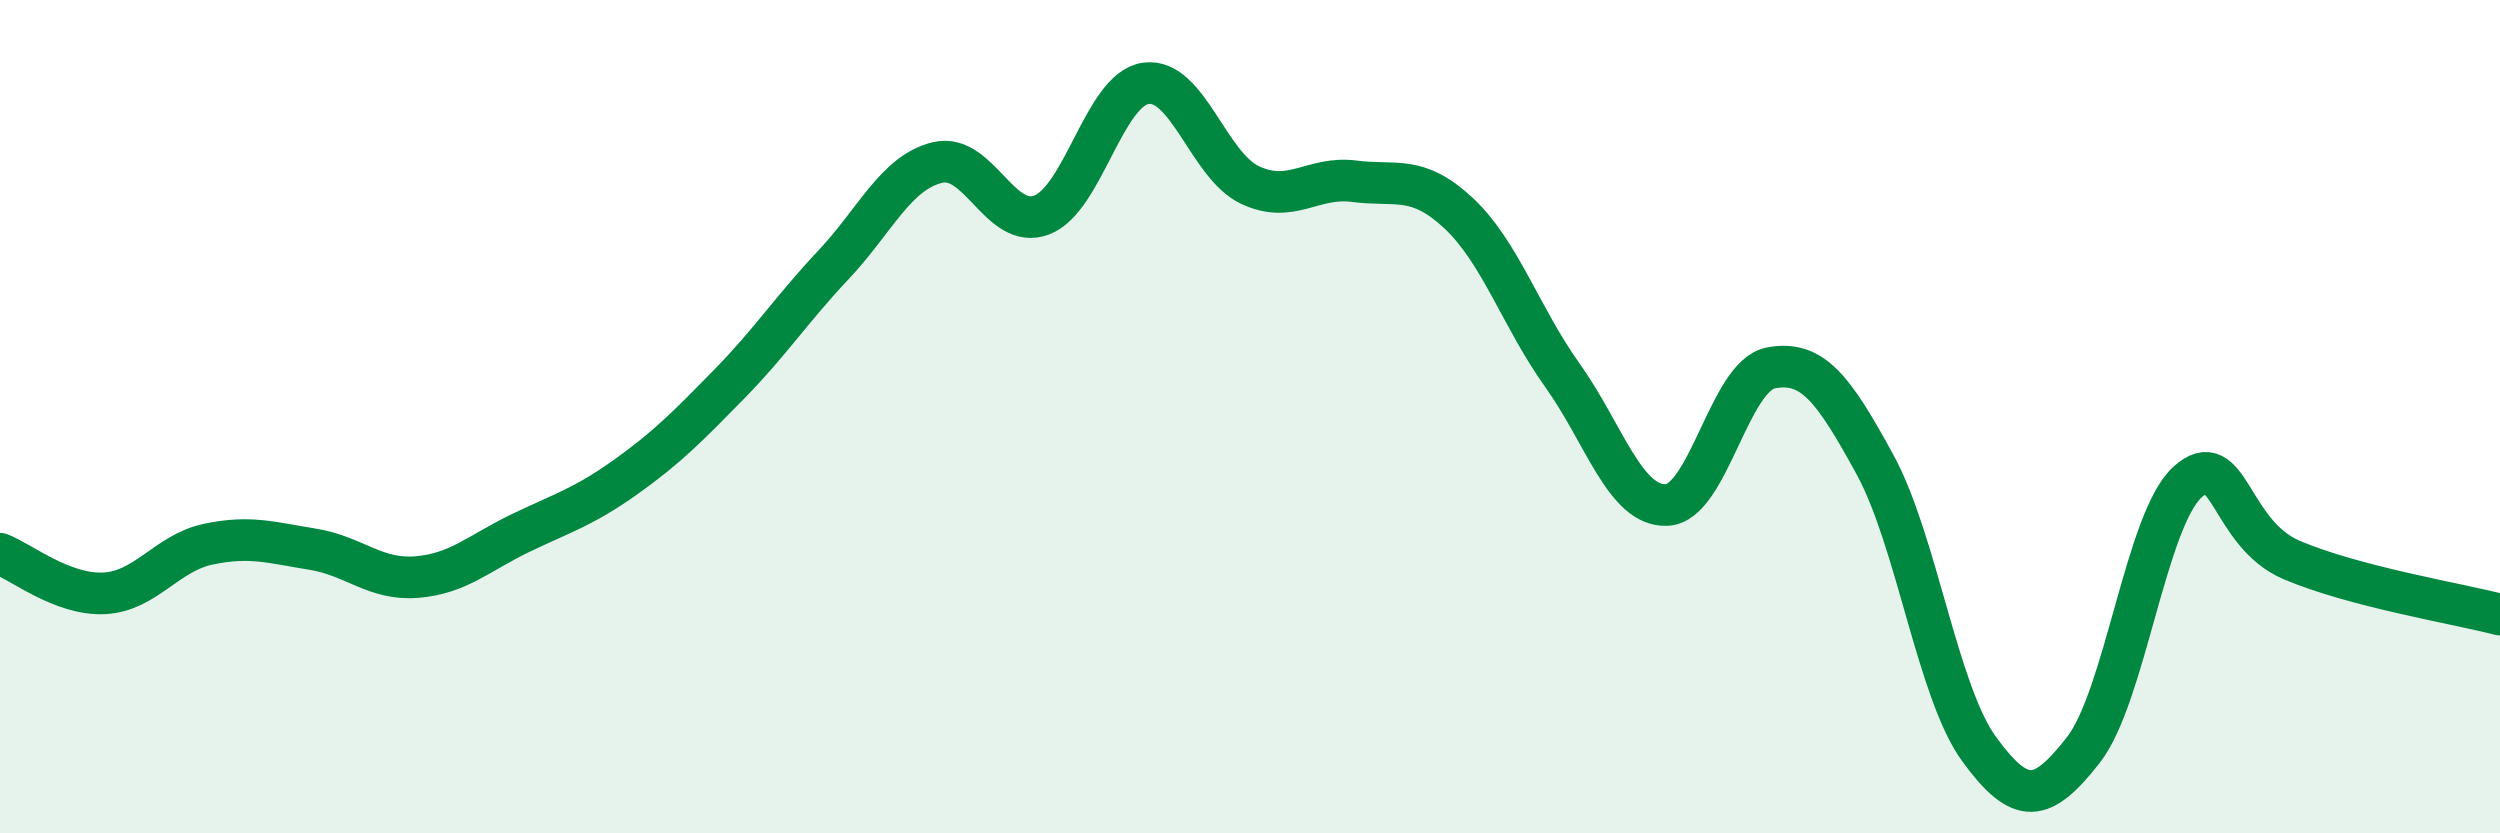
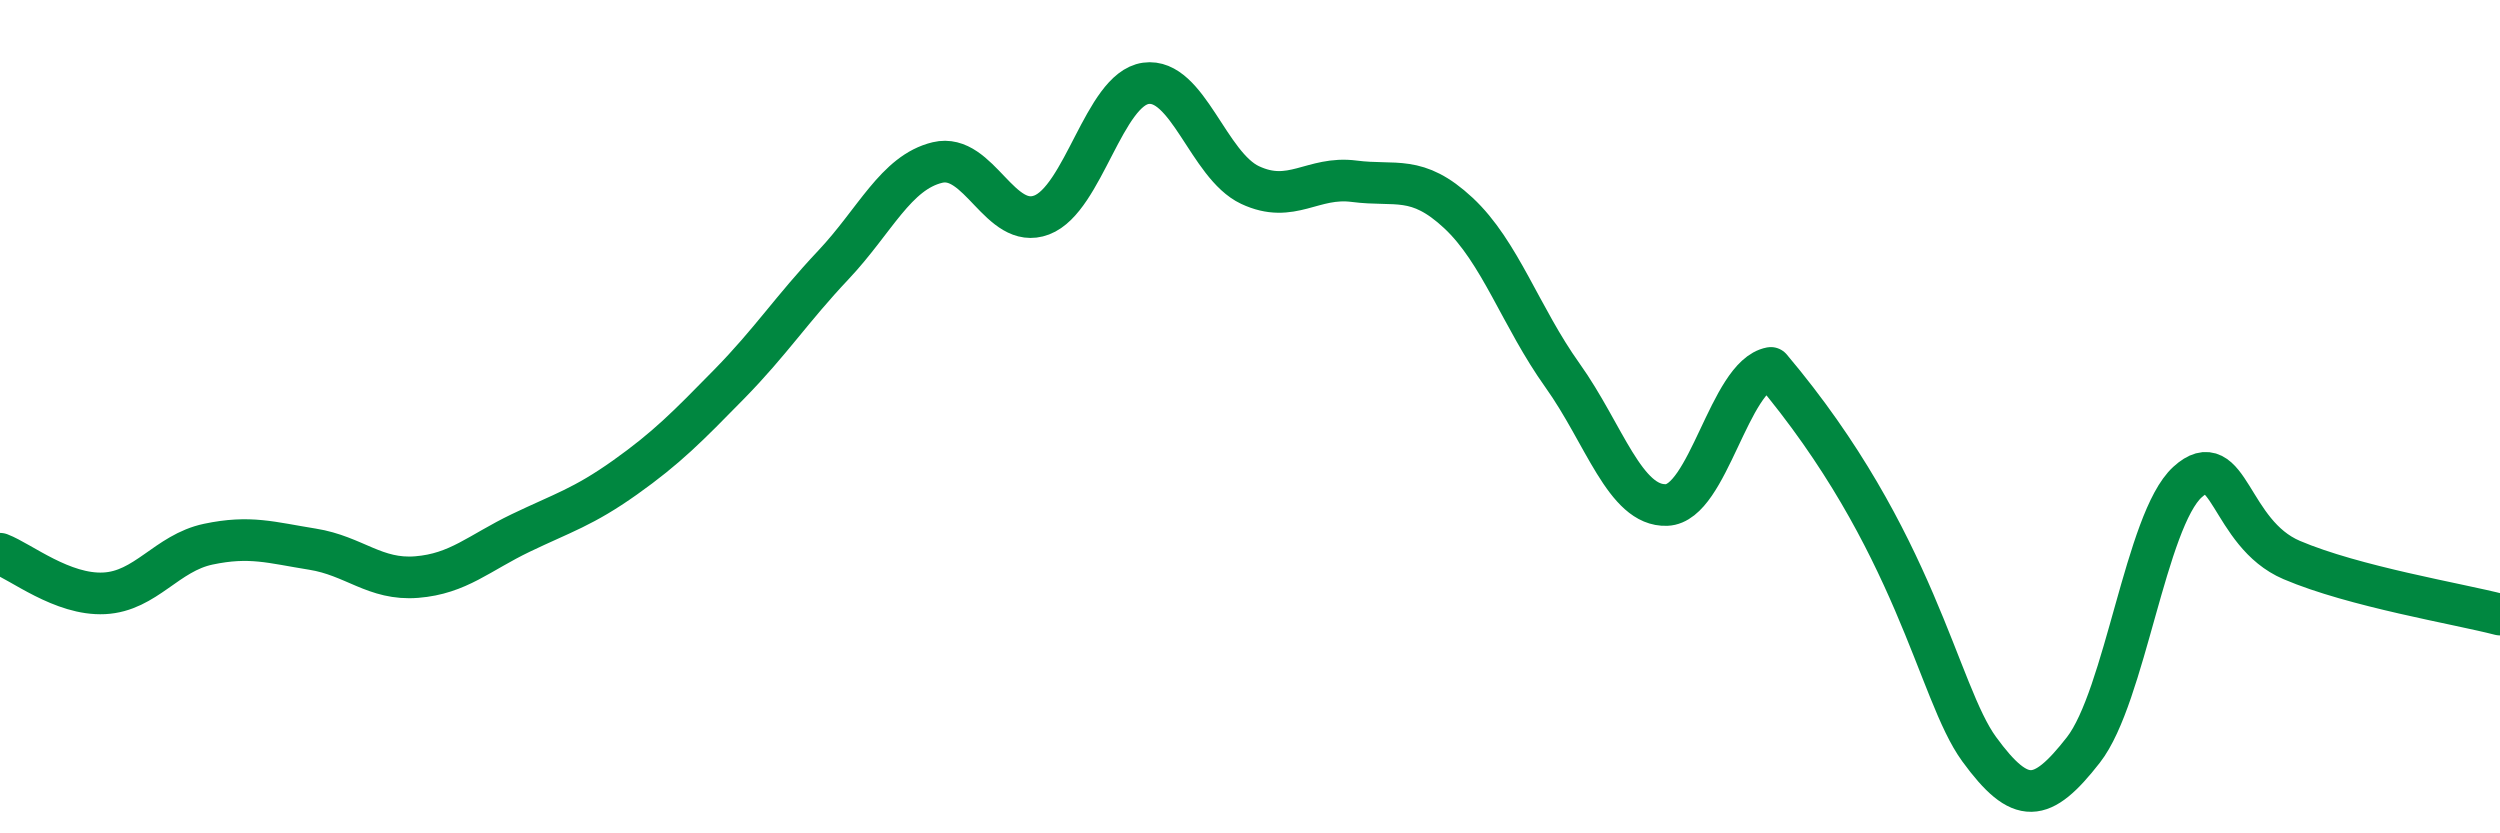
<svg xmlns="http://www.w3.org/2000/svg" width="60" height="20" viewBox="0 0 60 20">
-   <path d="M 0,13.29 C 0.5,13.48 1.5,14.29 2.5,14.24 C 3.5,14.19 4,13.27 5,13.06 C 6,12.85 6.5,13.02 7.5,13.18 C 8.5,13.34 9,13.93 10,13.85 C 11,13.77 11.5,13.27 12.5,12.79 C 13.5,12.31 14,12.17 15,11.46 C 16,10.75 16.5,10.24 17.5,9.22 C 18.5,8.2 19,7.42 20,6.36 C 21,5.3 21.5,4.14 22.5,3.9 C 23.5,3.66 24,5.54 25,5.16 C 26,4.78 26.5,2.14 27.5,2 C 28.5,1.86 29,3.97 30,4.44 C 31,4.91 31.5,4.22 32.5,4.35 C 33.5,4.48 34,4.18 35,5.11 C 36,6.04 36.5,7.61 37.5,9.01 C 38.5,10.41 39,12.16 40,12.12 C 41,12.08 41.5,9.02 42.5,8.83 C 43.5,8.64 44,9.32 45,11.15 C 46,12.98 46.5,16.61 47.5,17.98 C 48.5,19.35 49,19.28 50,18 C 51,16.72 51.5,12.48 52.5,11.57 C 53.5,10.66 53.5,12.8 55,13.44 C 56.5,14.08 59,14.49 60,14.75L60 20L0 20Z" fill="#008740" opacity="0.1" stroke-linecap="round" stroke-linejoin="round" />
-   <path d="M 0,13.29 C 0.5,13.48 1.5,14.29 2.5,14.24 C 3.5,14.19 4,13.27 5,13.06 C 6,12.85 6.5,13.02 7.5,13.18 C 8.5,13.34 9,13.93 10,13.85 C 11,13.77 11.5,13.27 12.5,12.79 C 13.5,12.31 14,12.17 15,11.46 C 16,10.75 16.5,10.24 17.5,9.22 C 18.5,8.2 19,7.42 20,6.36 C 21,5.3 21.5,4.14 22.5,3.9 C 23.5,3.66 24,5.54 25,5.16 C 26,4.78 26.5,2.14 27.5,2 C 28.5,1.86 29,3.97 30,4.44 C 31,4.91 31.5,4.22 32.5,4.35 C 33.5,4.48 34,4.18 35,5.11 C 36,6.04 36.5,7.61 37.5,9.01 C 38.5,10.41 39,12.16 40,12.12 C 41,12.08 41.5,9.02 42.5,8.83 C 43.5,8.64 44,9.32 45,11.15 C 46,12.98 46.5,16.61 47.5,17.98 C 48.5,19.35 49,19.28 50,18 C 51,16.72 51.5,12.48 52.5,11.57 C 53.5,10.66 53.5,12.8 55,13.44 C 56.5,14.08 59,14.49 60,14.75" stroke="#008740" stroke-width="1" fill="none" stroke-linecap="round" stroke-linejoin="round" />
+   <path d="M 0,13.29 C 0.5,13.48 1.5,14.29 2.5,14.24 C 3.5,14.19 4,13.27 5,13.06 C 6,12.85 6.5,13.02 7.5,13.18 C 8.5,13.34 9,13.93 10,13.85 C 11,13.77 11.5,13.27 12.5,12.79 C 13.5,12.31 14,12.17 15,11.46 C 16,10.75 16.5,10.24 17.5,9.22 C 18.5,8.2 19,7.42 20,6.36 C 21,5.3 21.5,4.14 22.5,3.9 C 23.5,3.66 24,5.54 25,5.16 C 26,4.78 26.5,2.14 27.5,2 C 28.5,1.86 29,3.97 30,4.44 C 31,4.91 31.5,4.22 32.5,4.35 C 33.5,4.48 34,4.18 35,5.11 C 36,6.04 36.5,7.61 37.5,9.01 C 38.5,10.41 39,12.16 40,12.12 C 41,12.08 41.5,9.02 42.5,8.83 C 46,12.98 46.5,16.61 47.5,17.98 C 48.5,19.35 49,19.28 50,18 C 51,16.72 51.5,12.48 52.5,11.57 C 53.5,10.66 53.5,12.8 55,13.44 C 56.5,14.08 59,14.49 60,14.75" stroke="#008740" stroke-width="1" fill="none" stroke-linecap="round" stroke-linejoin="round" />
</svg>